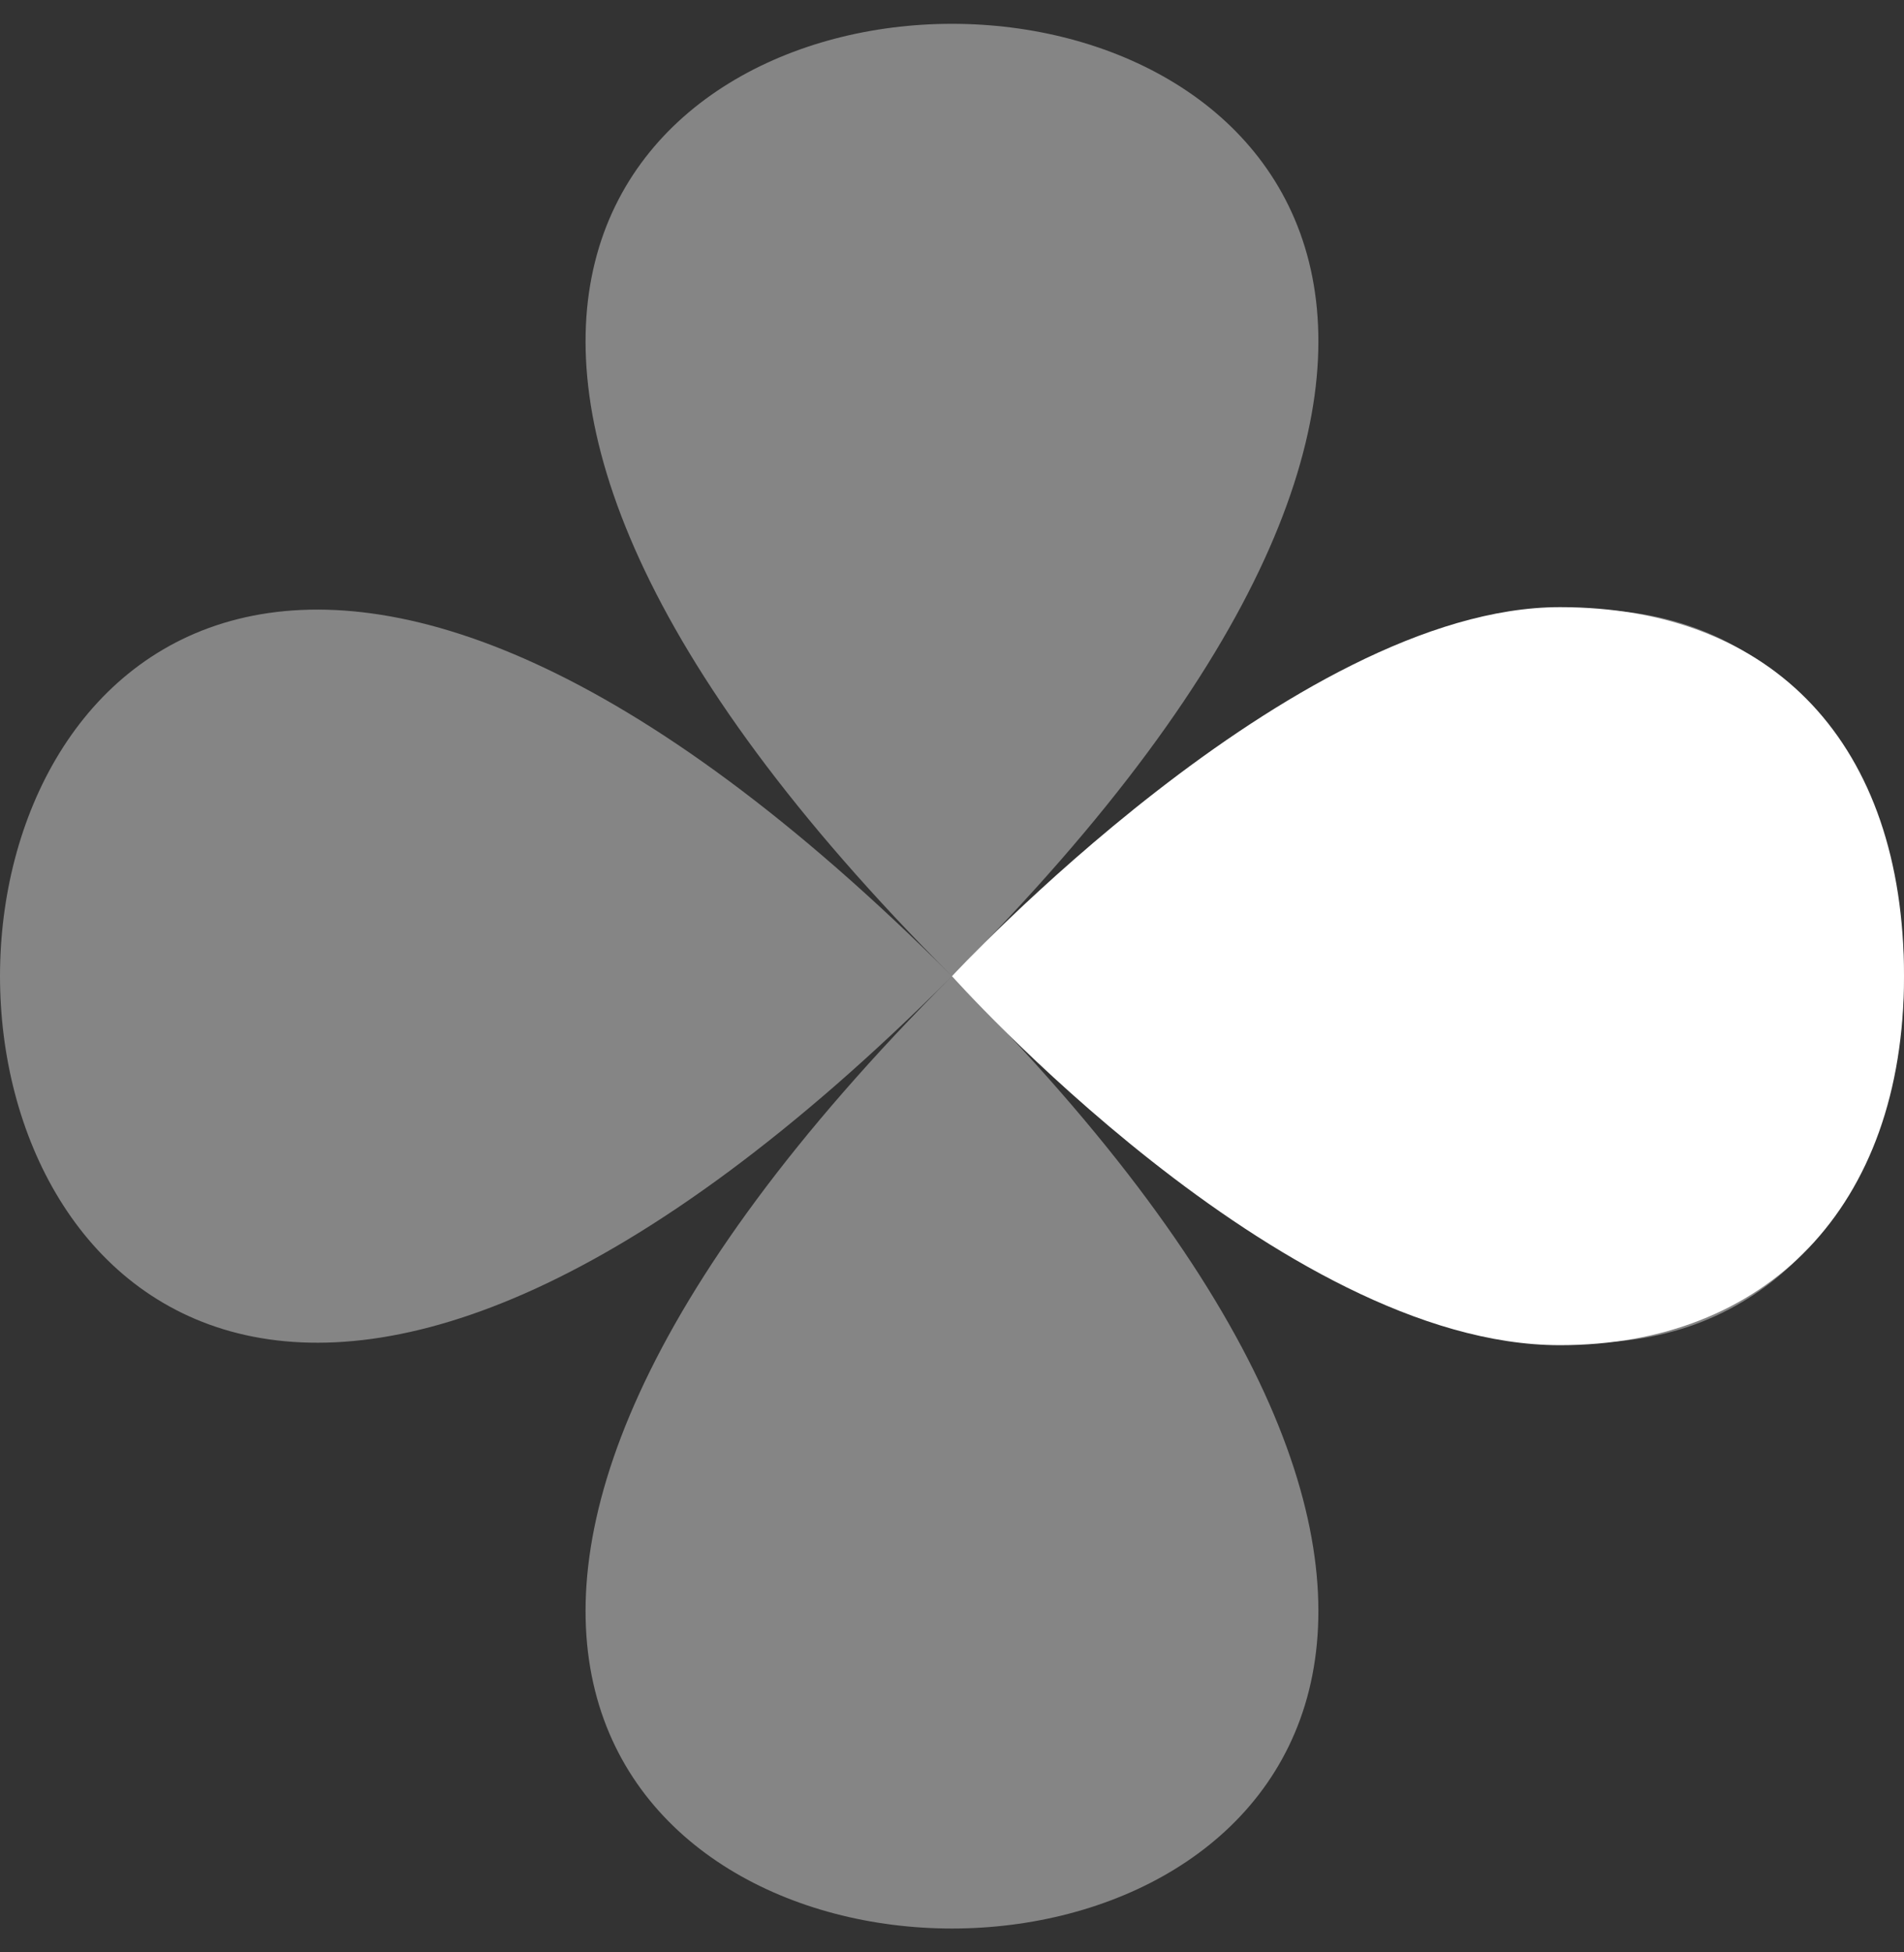
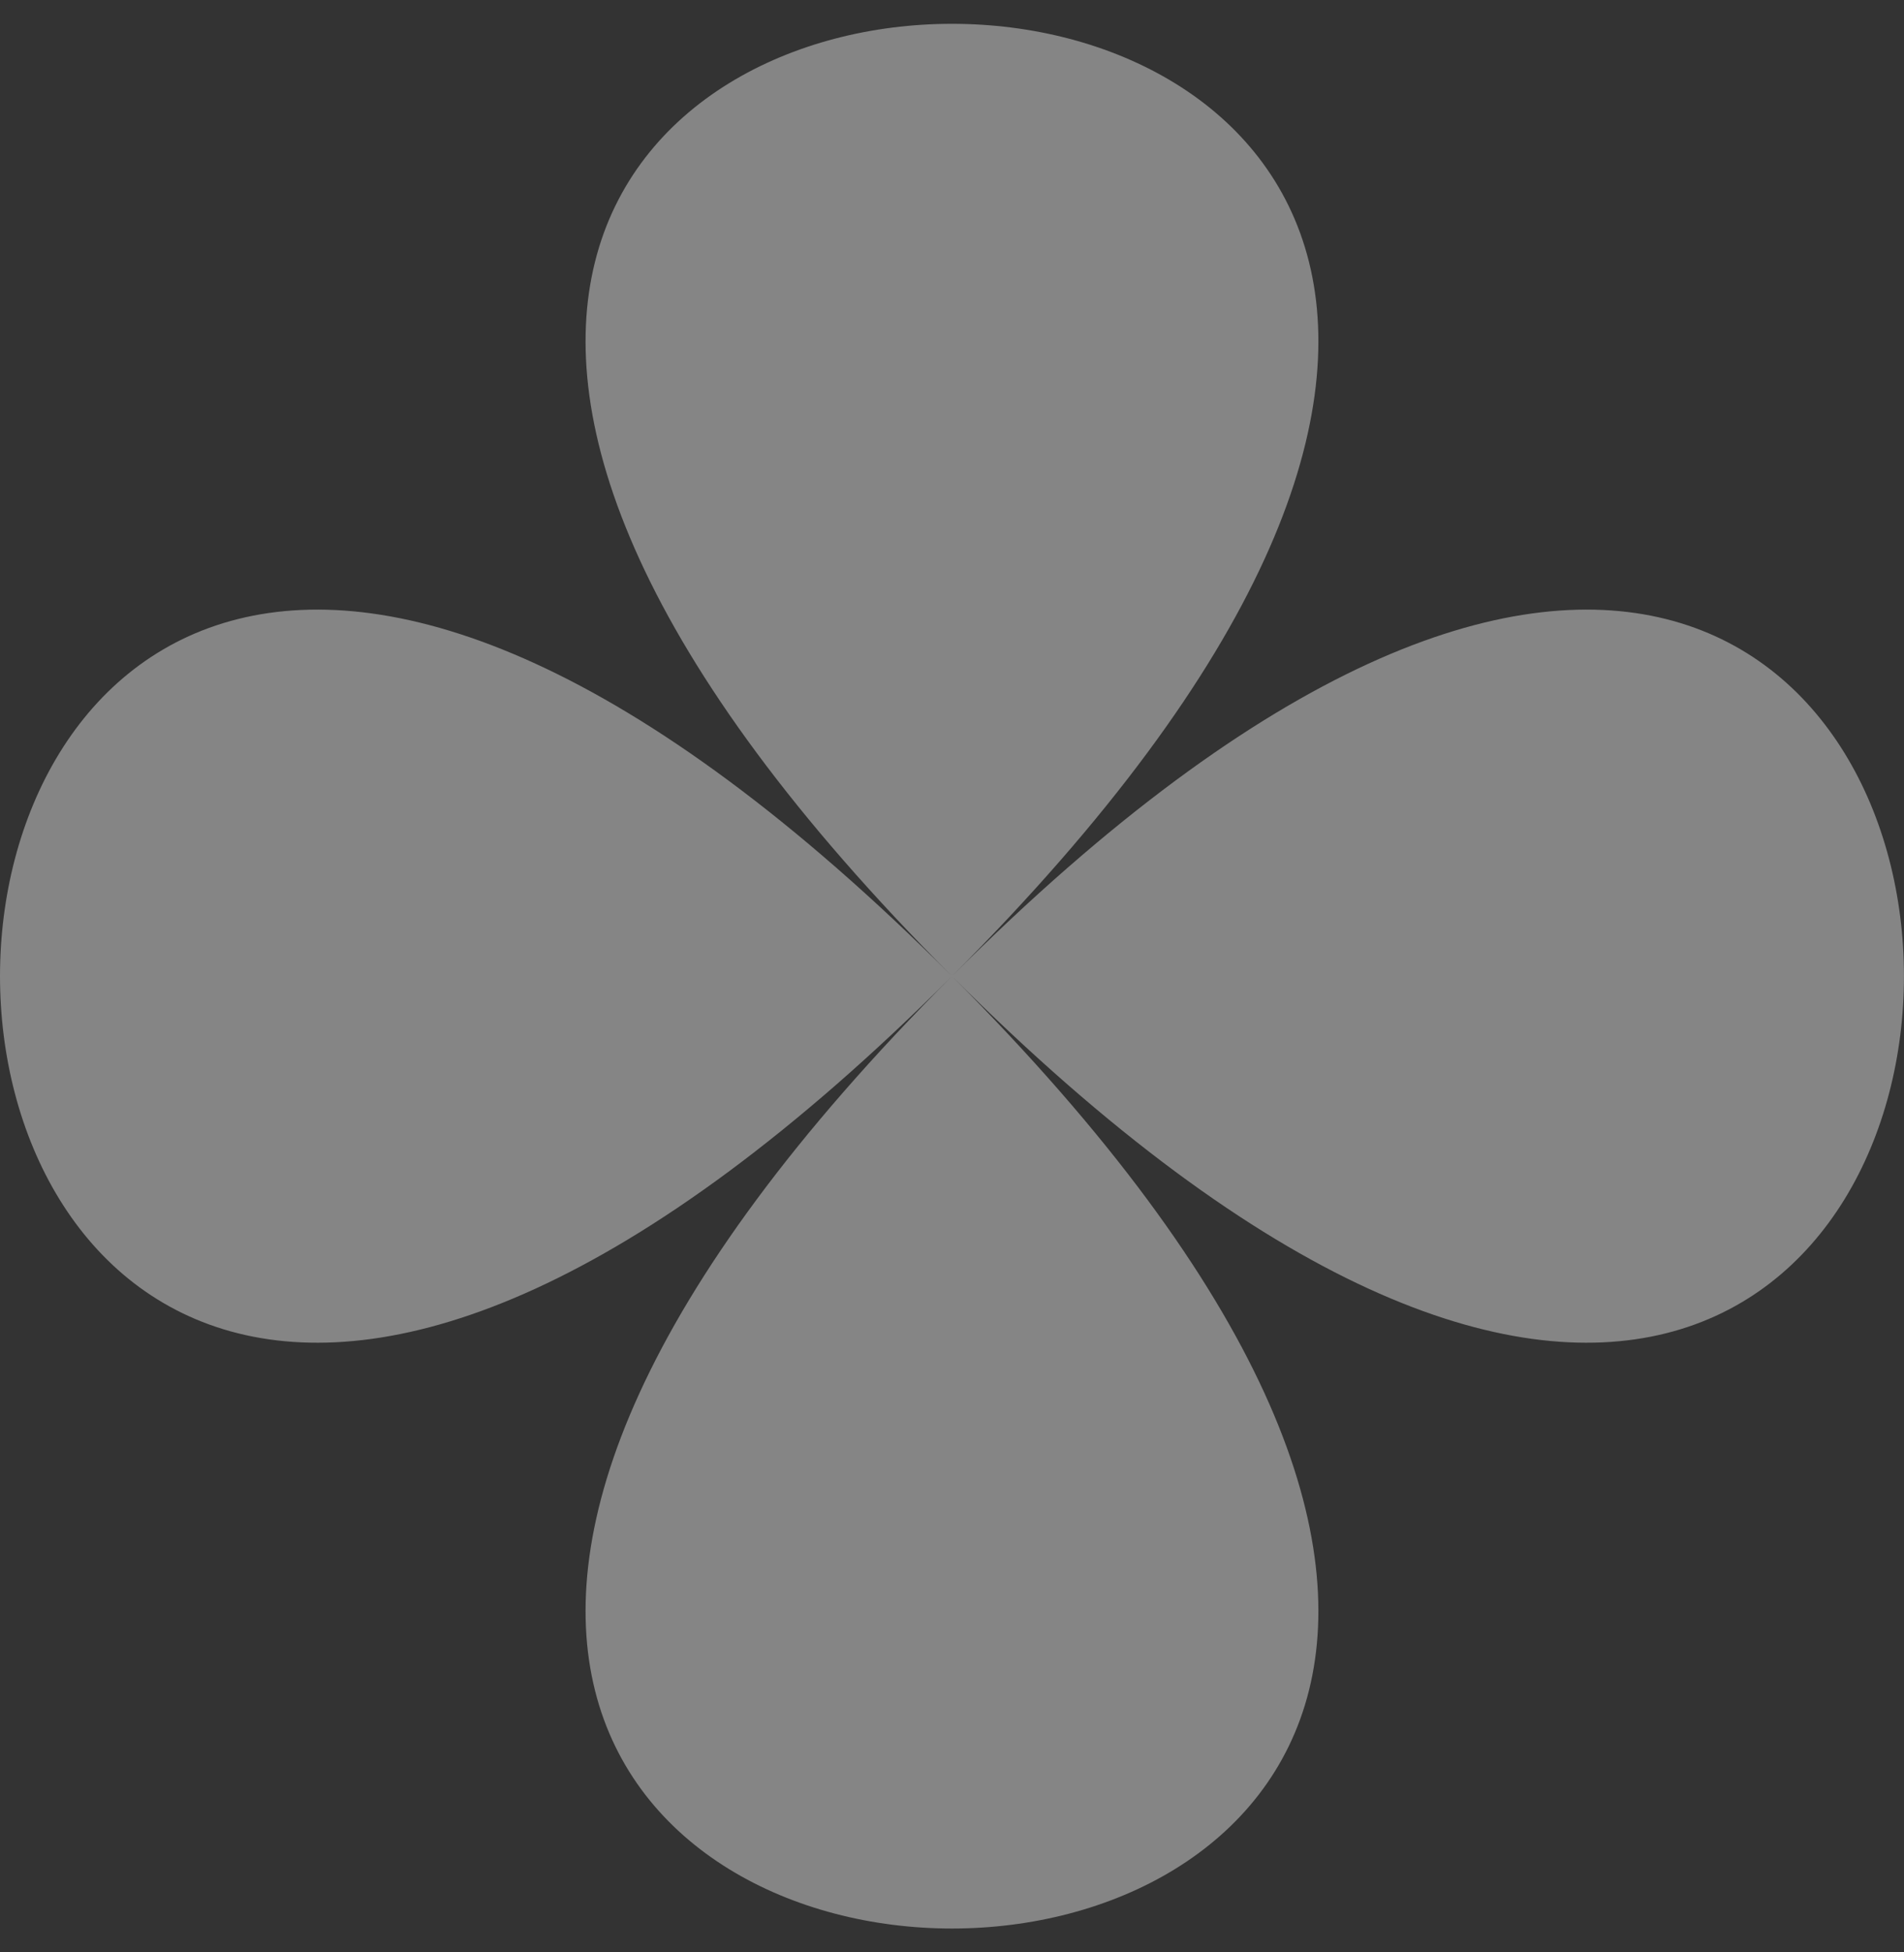
<svg xmlns="http://www.w3.org/2000/svg" width="80" height="82" viewBox="0 0 80 82" fill="none">
  <rect x="0" y="0" width="80" height="82" fill="#333333" stroke="none" />
  <path opacity="0.4" d="M39.999 40.999C-13.333 94.331 93.331 94.331 39.999 40.999C-13.333 -12.333 -13.333 94.331 39.999 40.999C93.331 -12.333 -13.333 -12.333 39.999 40.999C93.331 94.331 93.331 -12.333 39.999 40.999Z" fill="white" />
  <g clip-path="url(#clip0_14937_5020)">
-     <path d="M80 40.999C80 50.76 74.15 56.498 65.543 56.498C53.804 56.5 40 40.999 40 40.999C40 40.999 54.349 25.5 65.543 25.5C74.512 25.5 80 31.254 80 40.999Z" fill="white" />
-   </g>
+     </g>
  <defs>
    <clipPath id="clip0_14937_5020">
-       <rect width="40" height="31" fill="white" transform="translate(40 25.5)" />
-     </clipPath>
+       </clipPath>
  </defs>
</svg>